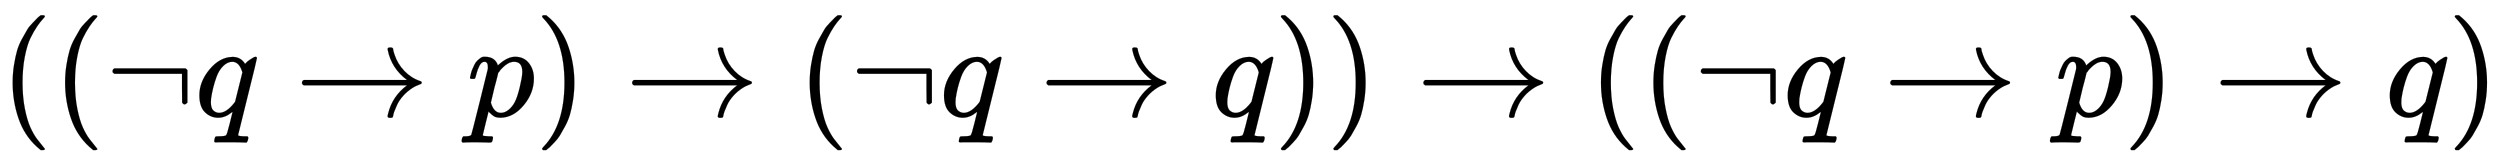
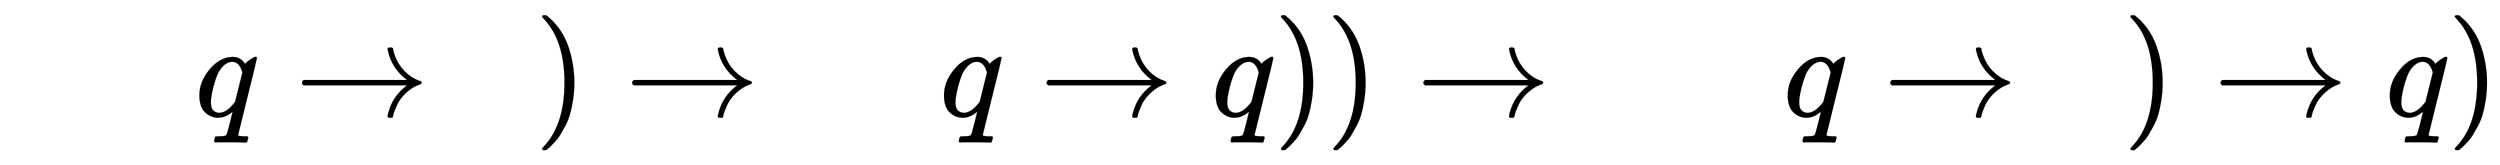
<svg xmlns="http://www.w3.org/2000/svg" xmlns:xlink="http://www.w3.org/1999/xlink" width="43.069ex" height="2.843ex" style="vertical-align: -0.838ex;" viewBox="0 -863.1 18543.3 1223.9" role="img" focusable="false" aria-labelledby="MathJax-SVG-1-Title">
  <title id="MathJax-SVG-1-Title">left parenthesis left parenthesis normal not sign q right arrow p right parenthesis right arrow left parenthesis normal not sign q right arrow q right parenthesis right parenthesis right arrow left parenthesis left parenthesis normal not sign q right arrow p right parenthesis right arrow q right parenthesis</title>
  <defs aria-hidden="true">
-     <path stroke-width="1" id="E1-MJMAIN-28" d="M94 250Q94 319 104 381T127 488T164 576T202 643T244 695T277 729T302 750H315H319Q333 750 333 741Q333 738 316 720T275 667T226 581T184 443T167 250T184 58T225 -81T274 -167T316 -220T333 -241Q333 -250 318 -250H315H302L274 -226Q180 -141 137 -14T94 250Z" />
-     <path stroke-width="1" id="E1-MJMAIN-AC" d="M56 323T56 336T70 356H596Q603 353 611 343V102Q598 89 591 89Q587 89 584 90T579 94T575 98T572 102L571 209V316H70Q56 323 56 336Z" />
-     <path stroke-width="1" id="E1-MJMATHI-71" d="M33 157Q33 258 109 349T280 441Q340 441 372 389Q373 390 377 395T388 406T404 418Q438 442 450 442Q454 442 457 439T460 434Q460 425 391 149Q320 -135 320 -139Q320 -147 365 -148H390Q396 -156 396 -157T393 -175Q389 -188 383 -194H370Q339 -192 262 -192Q234 -192 211 -192T174 -192T157 -193Q143 -193 143 -185Q143 -182 145 -170Q149 -154 152 -151T172 -148Q220 -148 230 -141Q238 -136 258 -53T279 32Q279 33 272 29Q224 -10 172 -10Q117 -10 75 30T33 157ZM352 326Q329 405 277 405Q242 405 210 374T160 293Q131 214 119 129Q119 126 119 118T118 106Q118 61 136 44T179 26Q233 26 290 98L298 109L352 326Z" />
+     <path stroke-width="1" id="E1-MJMATHI-71" d="M33 157Q33 258 109 349T280 441Q340 441 372 389Q373 390 377 395T388 406T404 418Q438 442 450 442Q454 442 457 439T460 434Q460 425 391 149Q320 -135 320 -139Q320 -147 365 -148H390Q396 -156 396 -157Q389 -188 383 -194H370Q339 -192 262 -192Q234 -192 211 -192T174 -192T157 -193Q143 -193 143 -185Q143 -182 145 -170Q149 -154 152 -151T172 -148Q220 -148 230 -141Q238 -136 258 -53T279 32Q279 33 272 29Q224 -10 172 -10Q117 -10 75 30T33 157ZM352 326Q329 405 277 405Q242 405 210 374T160 293Q131 214 119 129Q119 126 119 118T118 106Q118 61 136 44T179 26Q233 26 290 98L298 109L352 326Z" />
    <path stroke-width="1" id="E1-MJMAIN-2192" d="M56 237T56 250T70 270H835Q719 357 692 493Q692 494 692 496T691 499Q691 511 708 511H711Q720 511 723 510T729 506T732 497T735 481T743 456Q765 389 816 336T935 261Q944 258 944 250Q944 244 939 241T915 231T877 212Q836 186 806 152T761 85T740 35T732 4Q730 -6 727 -8T711 -11Q691 -11 691 0Q691 7 696 25Q728 151 835 230H70Q56 237 56 250Z" />
-     <path stroke-width="1" id="E1-MJMATHI-70" d="M23 287Q24 290 25 295T30 317T40 348T55 381T75 411T101 433T134 442Q209 442 230 378L240 387Q302 442 358 442Q423 442 460 395T497 281Q497 173 421 82T249 -10Q227 -10 210 -4Q199 1 187 11T168 28L161 36Q160 35 139 -51T118 -138Q118 -144 126 -145T163 -148H188Q194 -155 194 -157T191 -175Q188 -187 185 -190T172 -194Q170 -194 161 -194T127 -193T65 -192Q-5 -192 -24 -194H-32Q-39 -187 -39 -183Q-37 -156 -26 -148H-6Q28 -147 33 -136Q36 -130 94 103T155 350Q156 355 156 364Q156 405 131 405Q109 405 94 377T71 316T59 280Q57 278 43 278H29Q23 284 23 287ZM178 102Q200 26 252 26Q282 26 310 49T356 107Q374 141 392 215T411 325V331Q411 405 350 405Q339 405 328 402T306 393T286 380T269 365T254 350T243 336T235 326L232 322Q232 321 229 308T218 264T204 212Q178 106 178 102Z" />
    <path stroke-width="1" id="E1-MJMAIN-29" d="M60 749L64 750Q69 750 74 750H86L114 726Q208 641 251 514T294 250Q294 182 284 119T261 12T224 -76T186 -143T145 -194T113 -227T90 -246Q87 -249 86 -250H74Q66 -250 63 -250T58 -247T55 -238Q56 -237 66 -225Q221 -64 221 250T66 725Q56 737 55 738Q55 746 60 749Z" />
  </defs>
  <g stroke="currentColor" fill="currentColor" stroke-width="0" transform="matrix(1 0 0 -1 0 0)" aria-hidden="true">
    <use xlink:href="#E1-MJMAIN-28" x="0" y="0" />
    <use xlink:href="#E1-MJMAIN-28" x="389" y="0" />
    <use xlink:href="#E1-MJMAIN-AC" x="779" y="0" />
    <use xlink:href="#E1-MJMATHI-71" x="1446" y="0" />
    <use xlink:href="#E1-MJMAIN-2192" x="2184" y="0" />
    <use xlink:href="#E1-MJMATHI-70" x="3463" y="0" />
    <use xlink:href="#E1-MJMAIN-29" x="3966" y="0" />
    <use xlink:href="#E1-MJMAIN-2192" x="4633" y="0" />
    <use xlink:href="#E1-MJMAIN-28" x="5912" y="0" />
    <use xlink:href="#E1-MJMAIN-AC" x="6301" y="0" />
    <use xlink:href="#E1-MJMATHI-71" x="6969" y="0" />
    <use xlink:href="#E1-MJMAIN-2192" x="7707" y="0" />
    <use xlink:href="#E1-MJMATHI-71" x="8985" y="0" />
    <use xlink:href="#E1-MJMAIN-29" x="9446" y="0" />
    <use xlink:href="#E1-MJMAIN-29" x="9835" y="0" />
    <use xlink:href="#E1-MJMAIN-2192" x="10502" y="0" />
    <use xlink:href="#E1-MJMAIN-28" x="11781" y="0" />
    <use xlink:href="#E1-MJMAIN-28" x="12170" y="0" />
    <use xlink:href="#E1-MJMAIN-AC" x="12560" y="0" />
    <use xlink:href="#E1-MJMATHI-71" x="13227" y="0" />
    <use xlink:href="#E1-MJMAIN-2192" x="13965" y="0" />
    <use xlink:href="#E1-MJMATHI-70" x="15244" y="0" />
    <use xlink:href="#E1-MJMAIN-29" x="15747" y="0" />
    <use xlink:href="#E1-MJMAIN-2192" x="16415" y="0" />
    <use xlink:href="#E1-MJMATHI-71" x="17693" y="0" />
    <use xlink:href="#E1-MJMAIN-29" x="18153" y="0" />
  </g>
</svg>